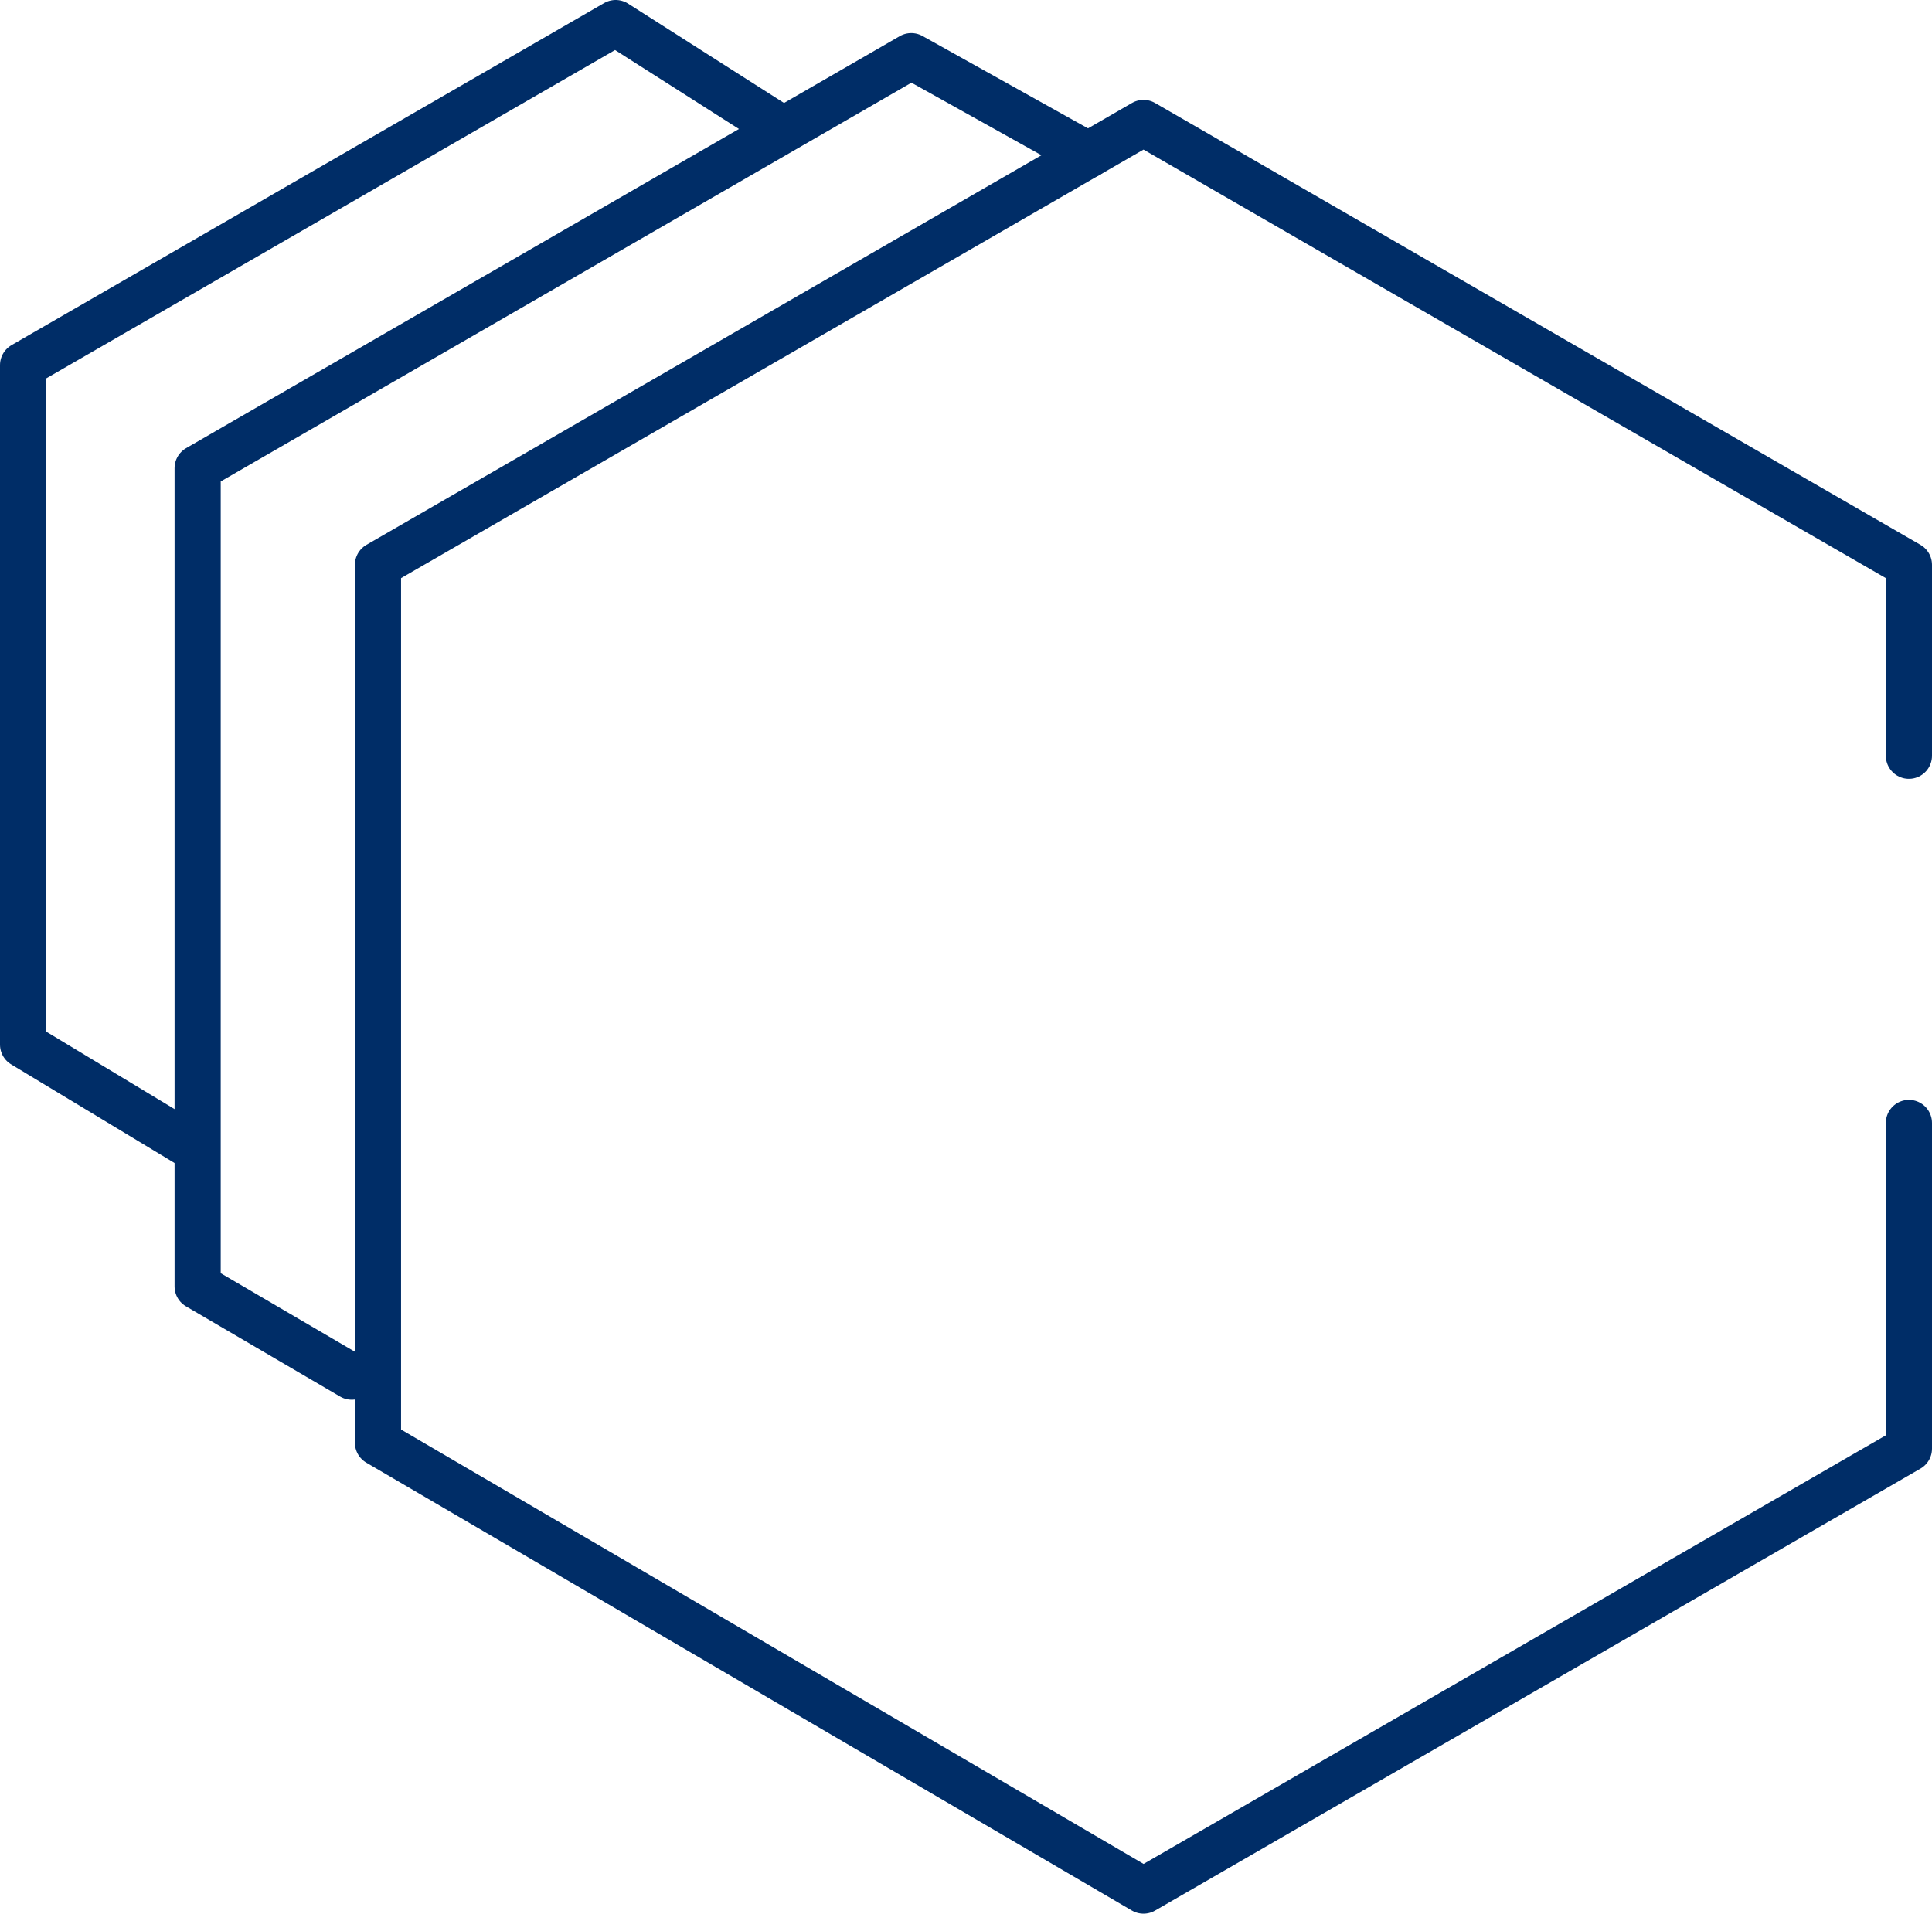
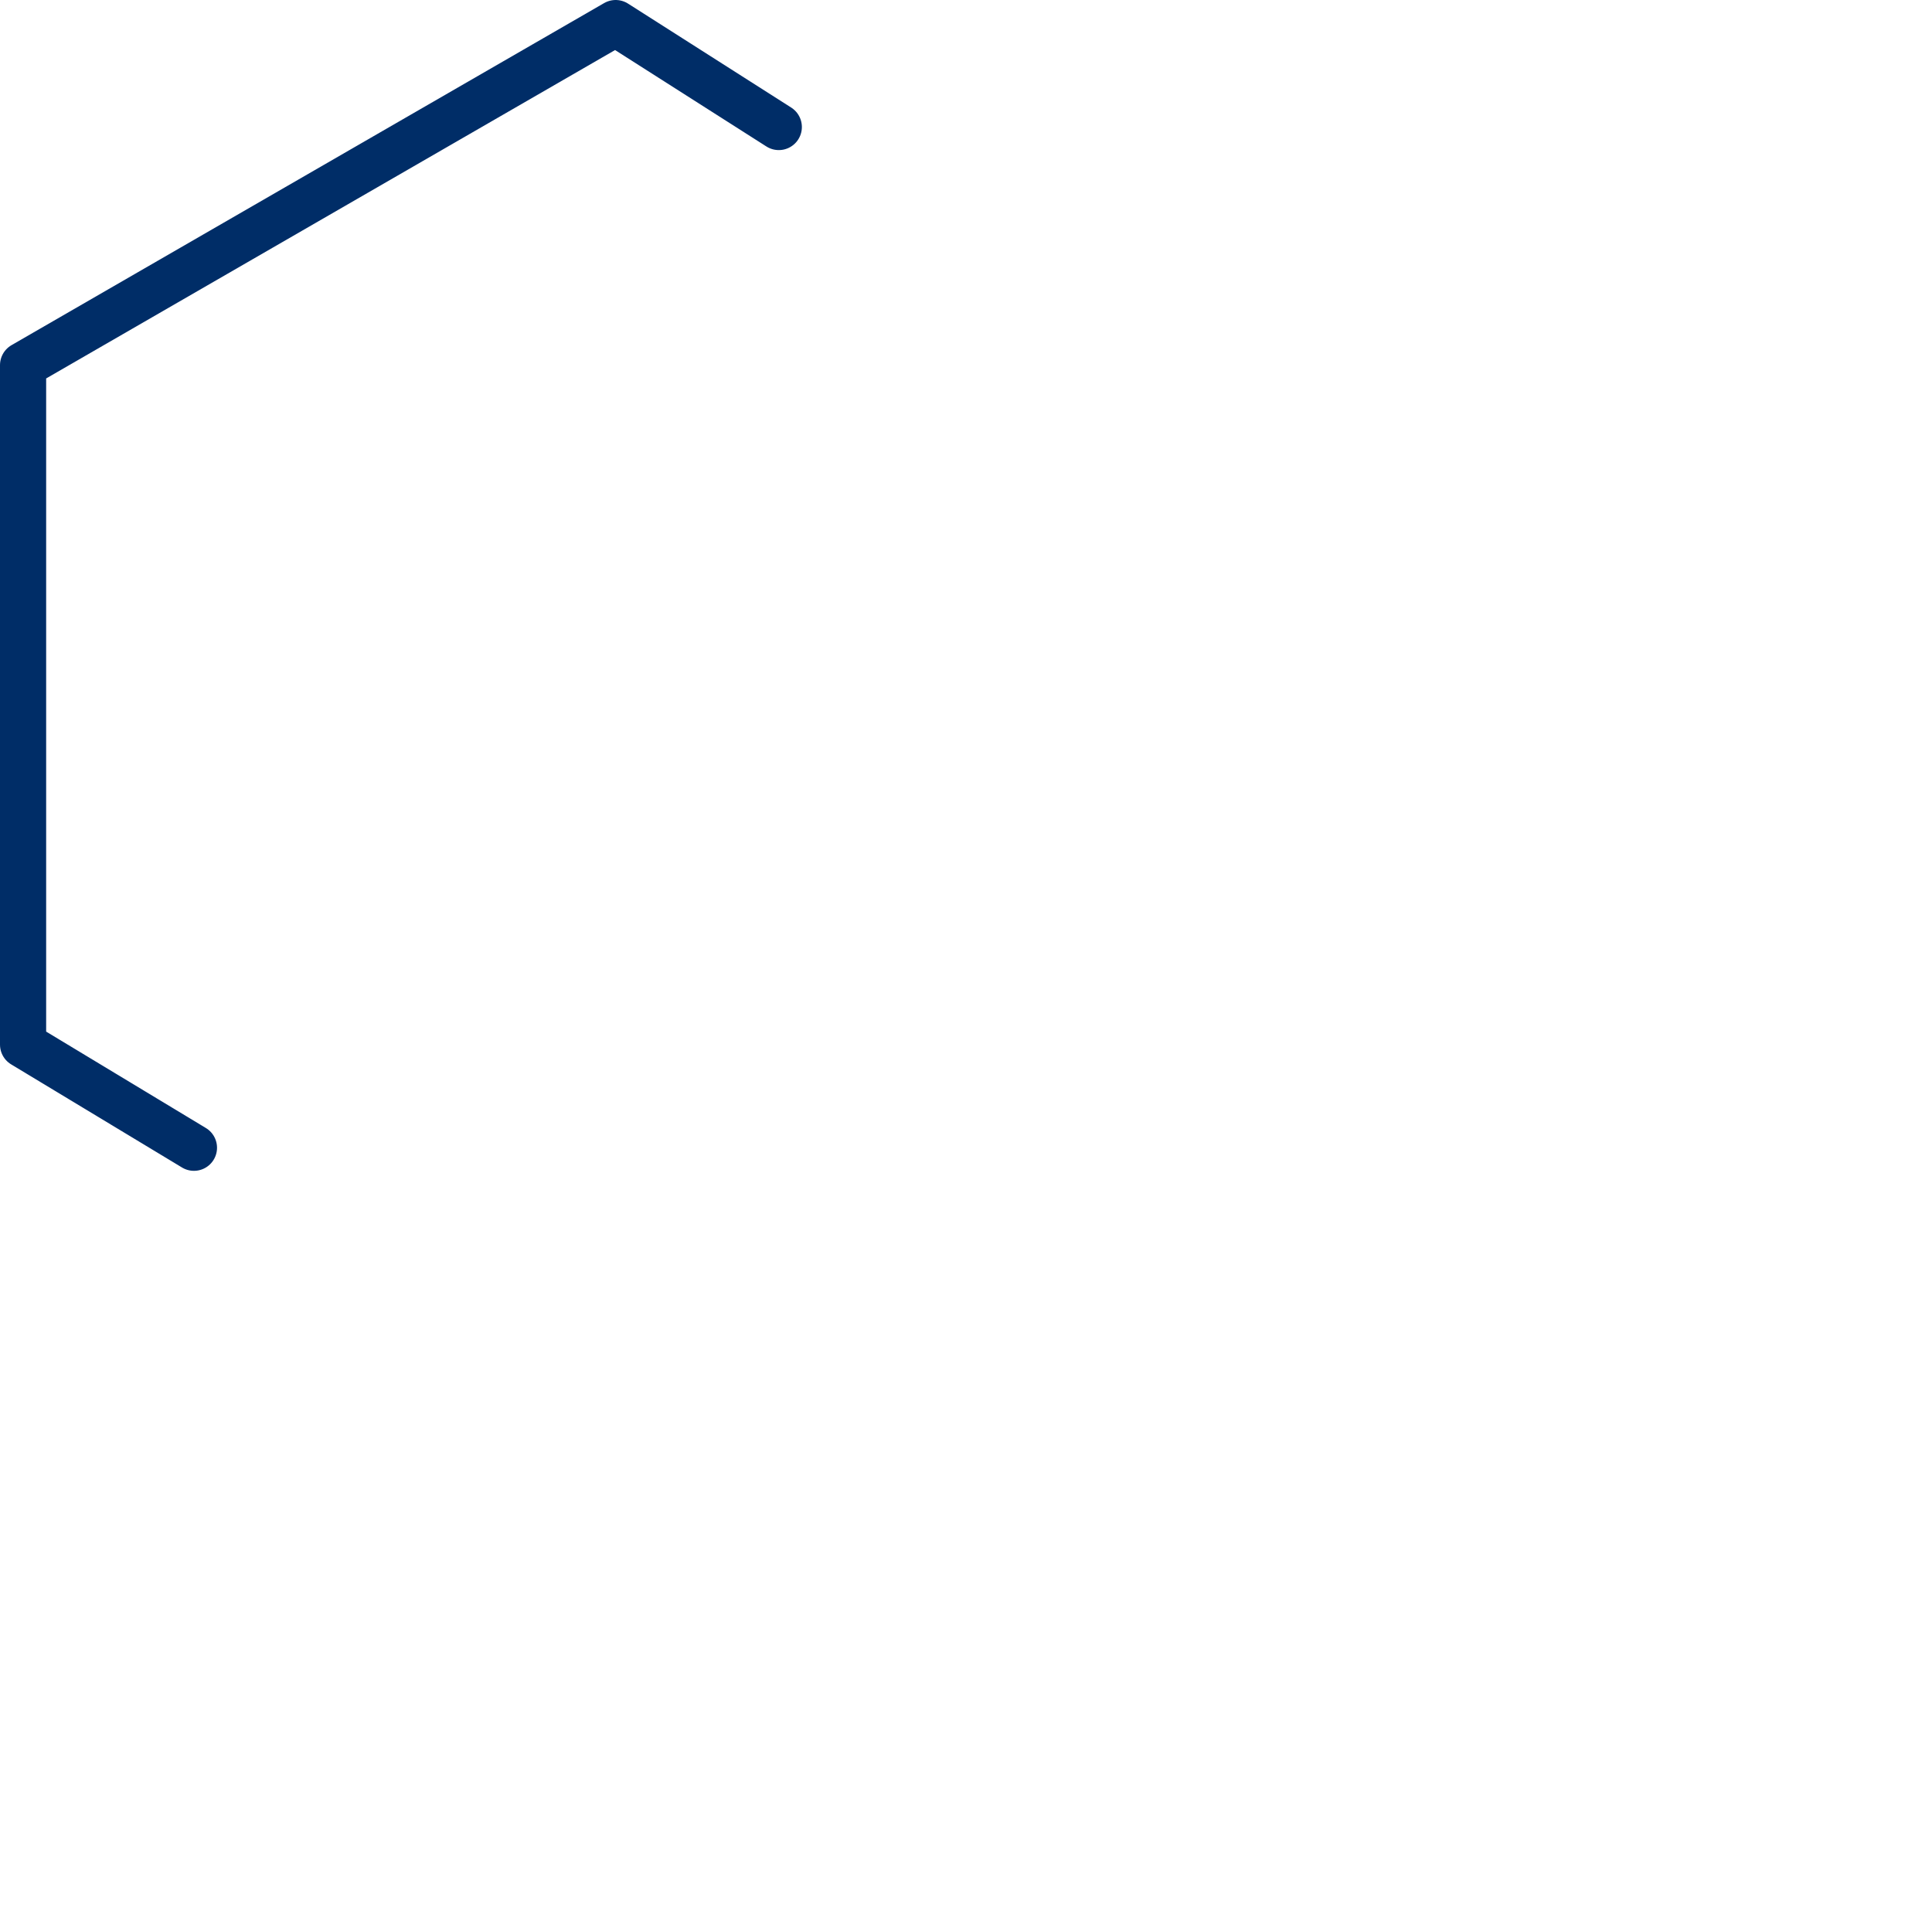
<svg xmlns="http://www.w3.org/2000/svg" width="167.45" height="165.88" viewBox="0 0 167.45 165.88">
  <g id="Fuhrpark" transform="translate(-98 -45)">
    <path id="Pfad_26" data-name="Pfad 26" d="M165.5,56.01,151.36,47,100,76.65v58.9l14.81,8.94" fill="none" stroke="#002d67" stroke-linecap="round" stroke-linejoin="round" stroke-width="4" />
-     <path id="Pfad_27" data-name="Pfad 27" d="M263.45,110.51V93.96l-66.34-38.3-66.35,38.3v76.1l66.35,38.82,66.34-38.31V142.34" fill="none" stroke="#002d67" stroke-linecap="round" stroke-linejoin="round" stroke-width="4" />
-     <path id="Pfad_28" data-name="Pfad 28" d="M192.32,58.43l-15.34-8.56L115.13,85.58v70.93l13.36,7.82" fill="none" stroke="#002d67" stroke-linecap="round" stroke-linejoin="round" stroke-width="4" />
  </g>
</svg>